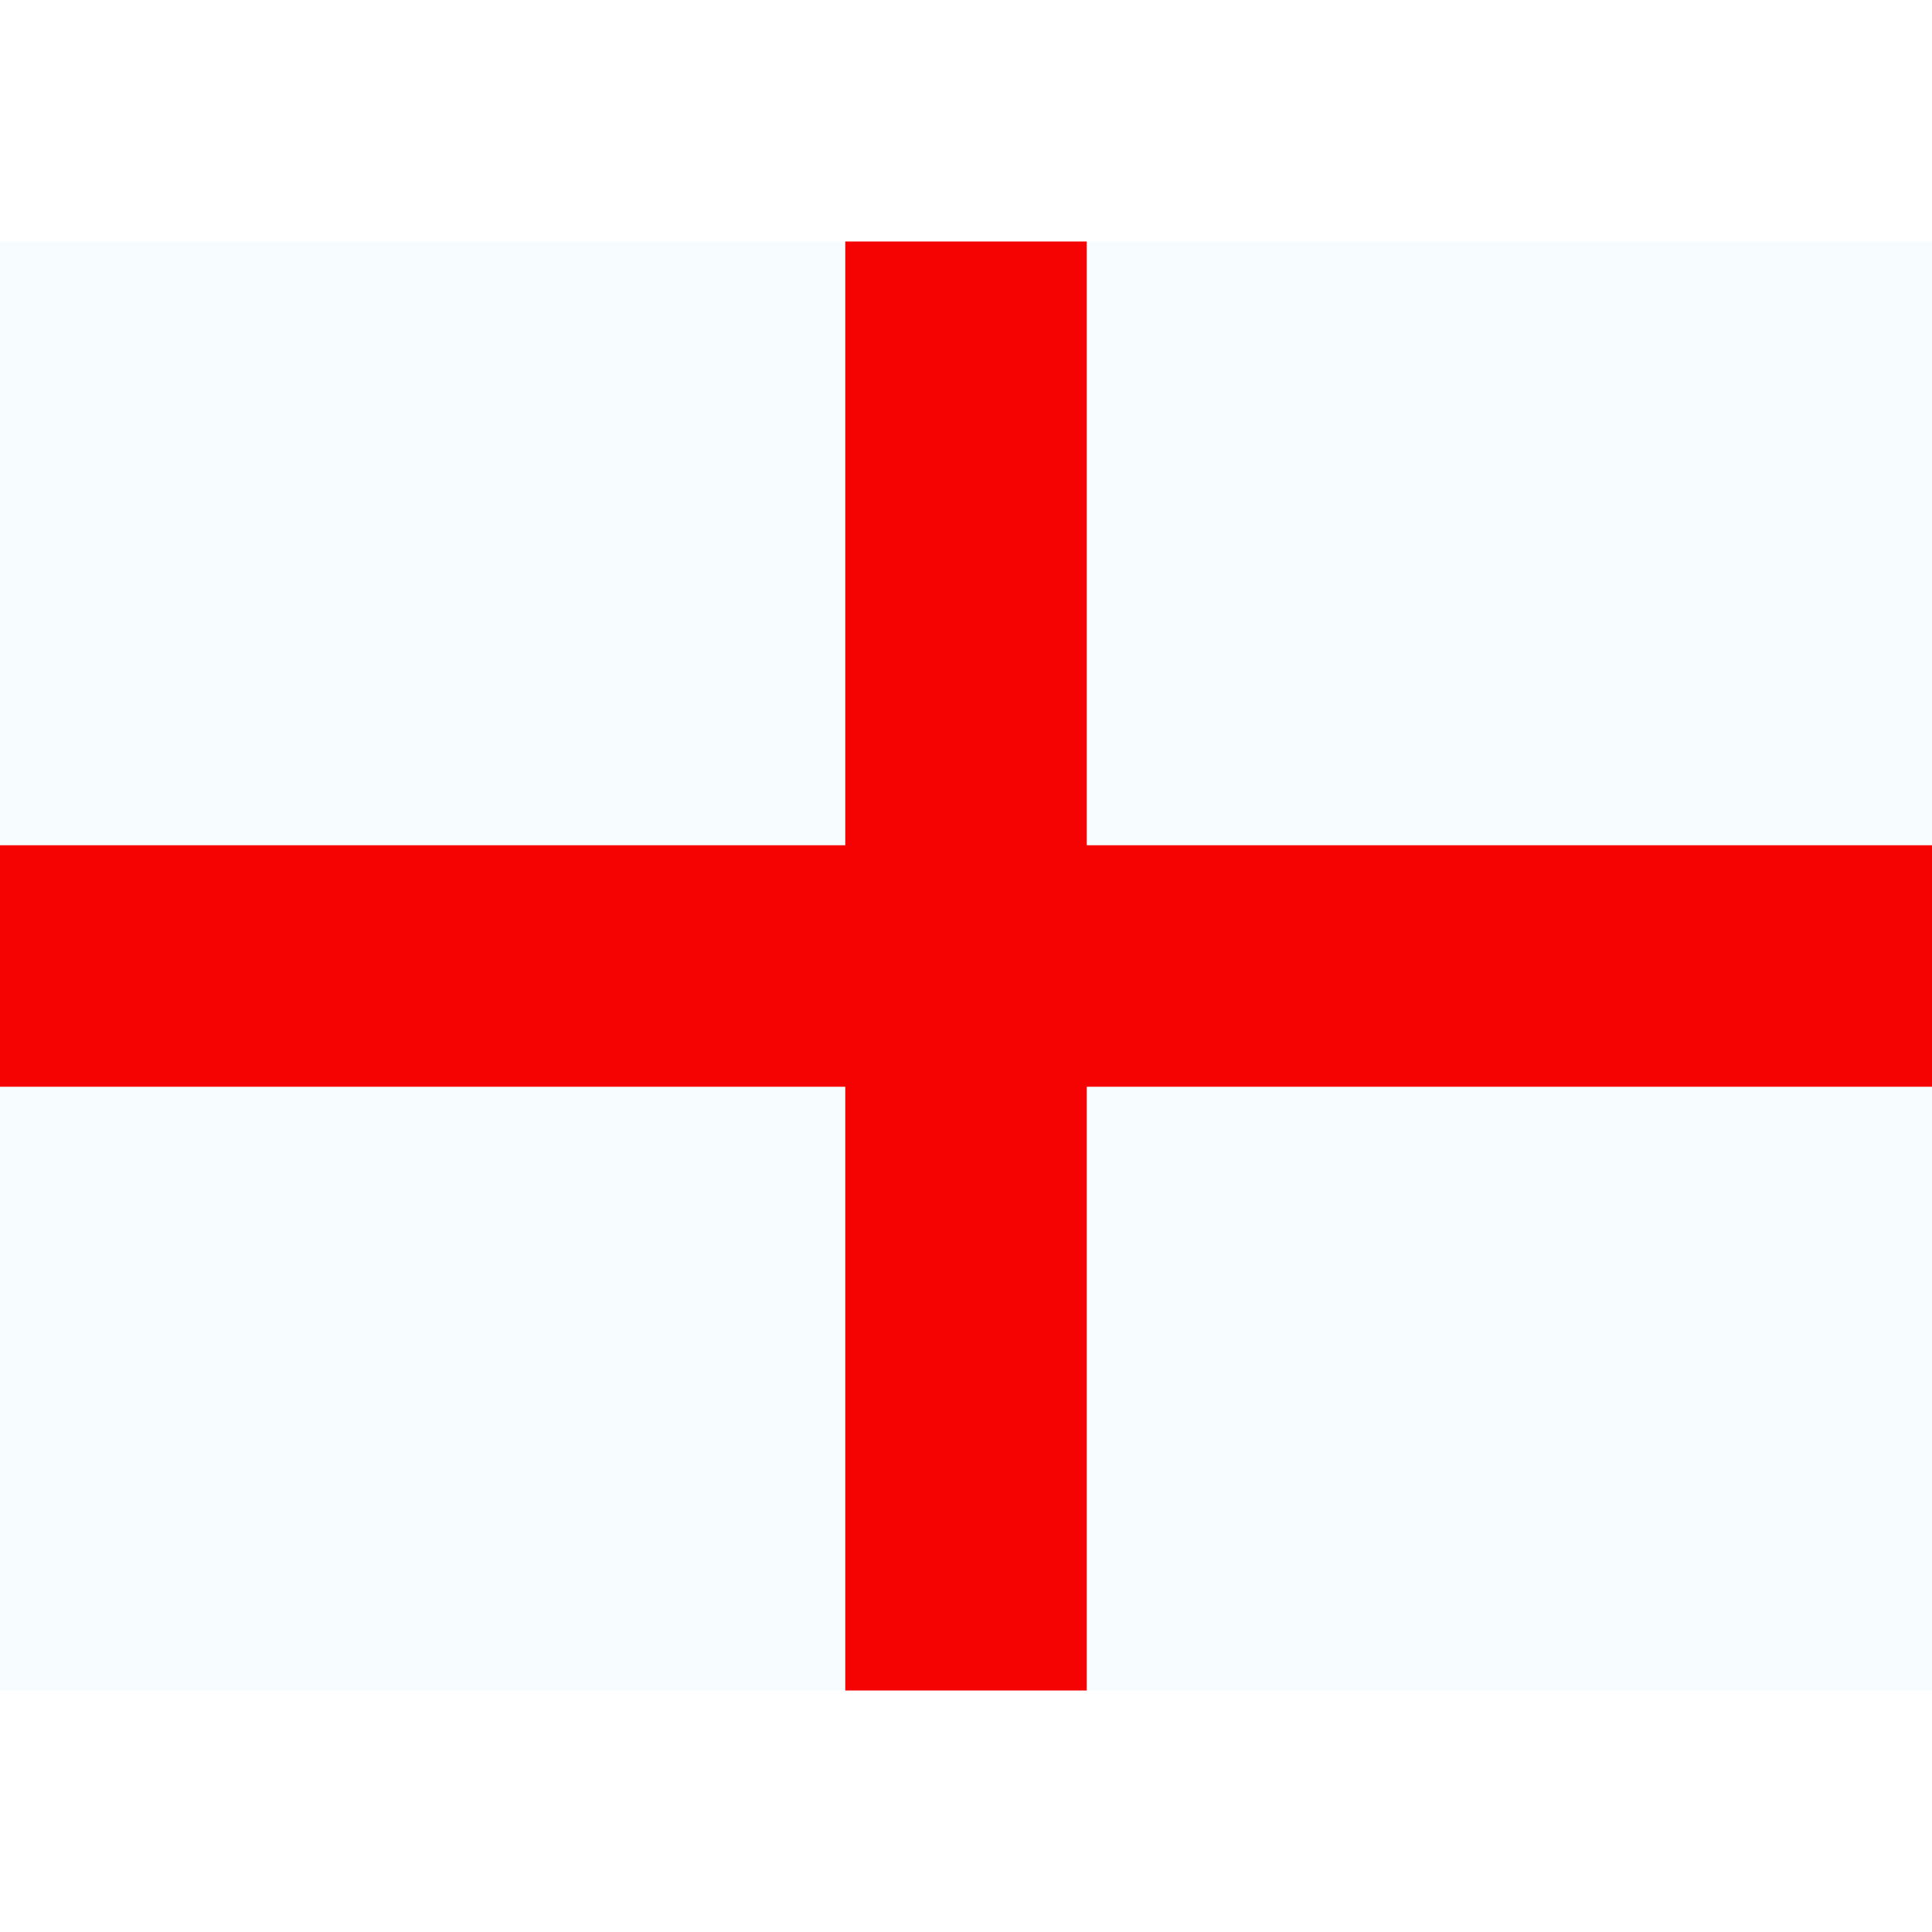
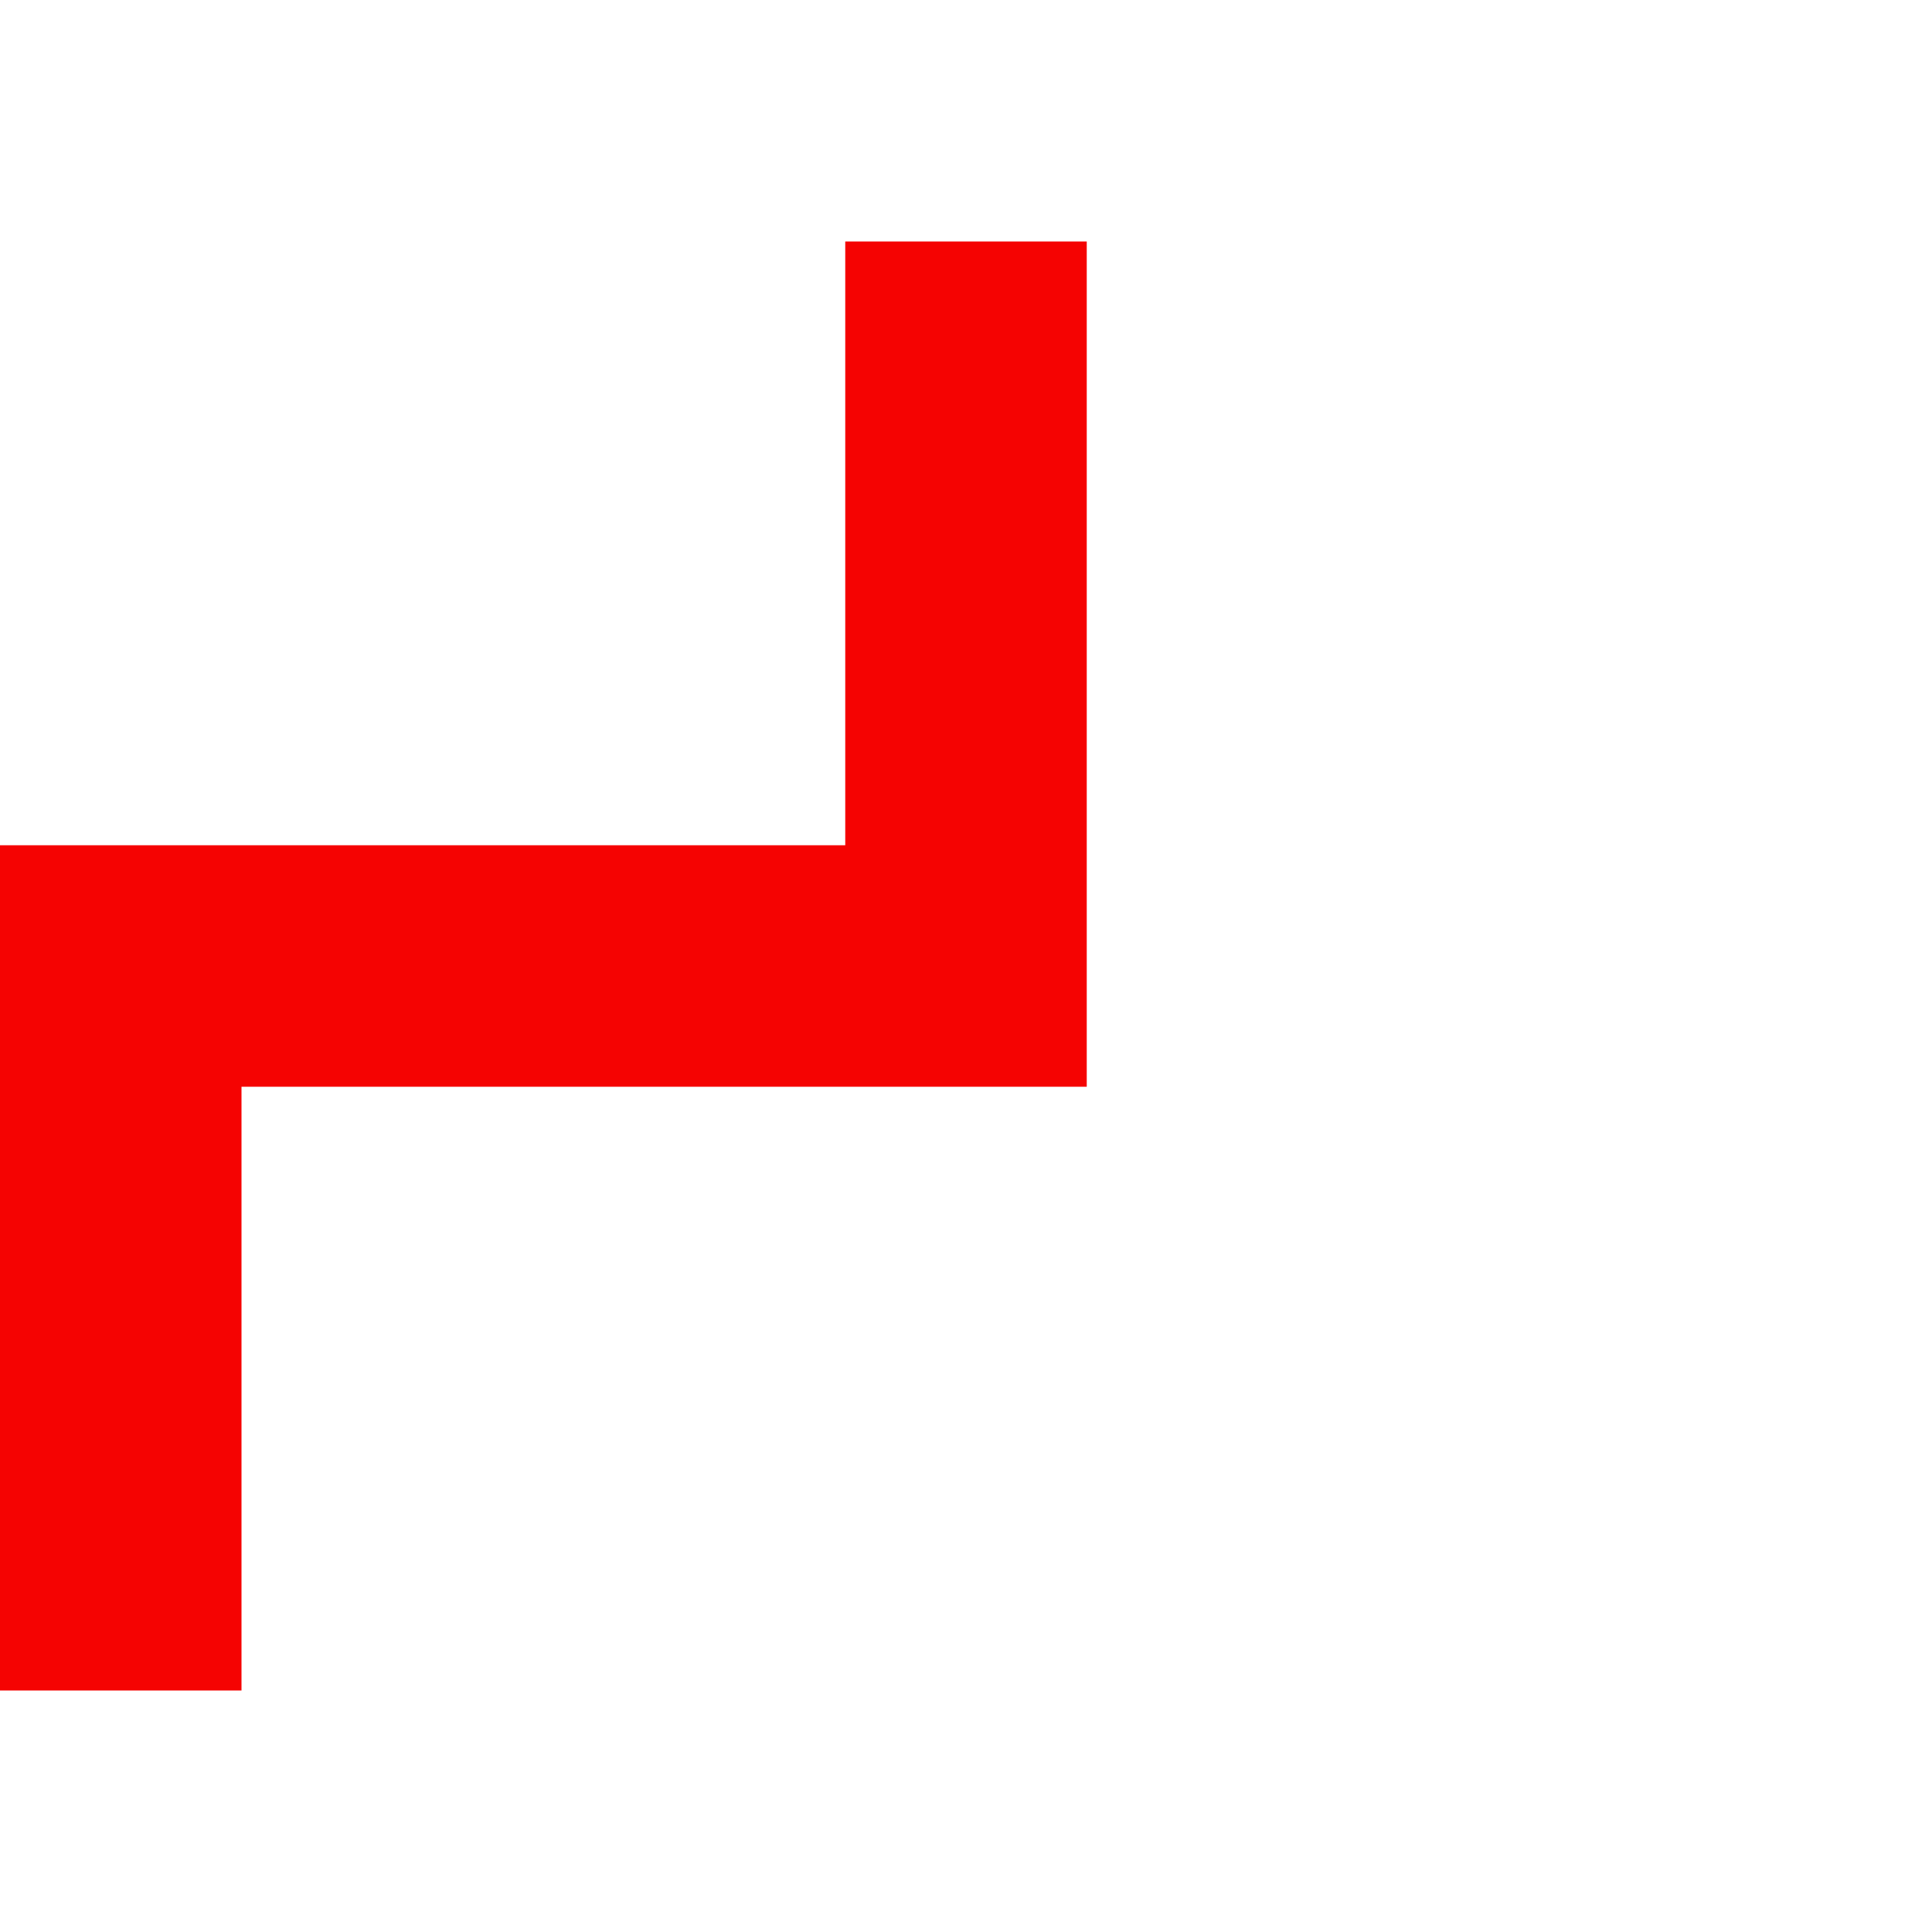
<svg xmlns="http://www.w3.org/2000/svg" width="800" height="800" viewBox="0 0 32 24">
  <g fill="none" fill-rule="evenodd" clip-rule="evenodd">
-     <path fill="#F7FCFF" d="M0 0v24h32V0z" />
-     <path fill="#F50302" d="M18 0h-4v10H0v4h14v10h4V14h14v-4H18z" />
+     <path fill="#F50302" d="M18 0h-4v10H0v4v10h4V14h14v-4H18z" />
  </g>
</svg>